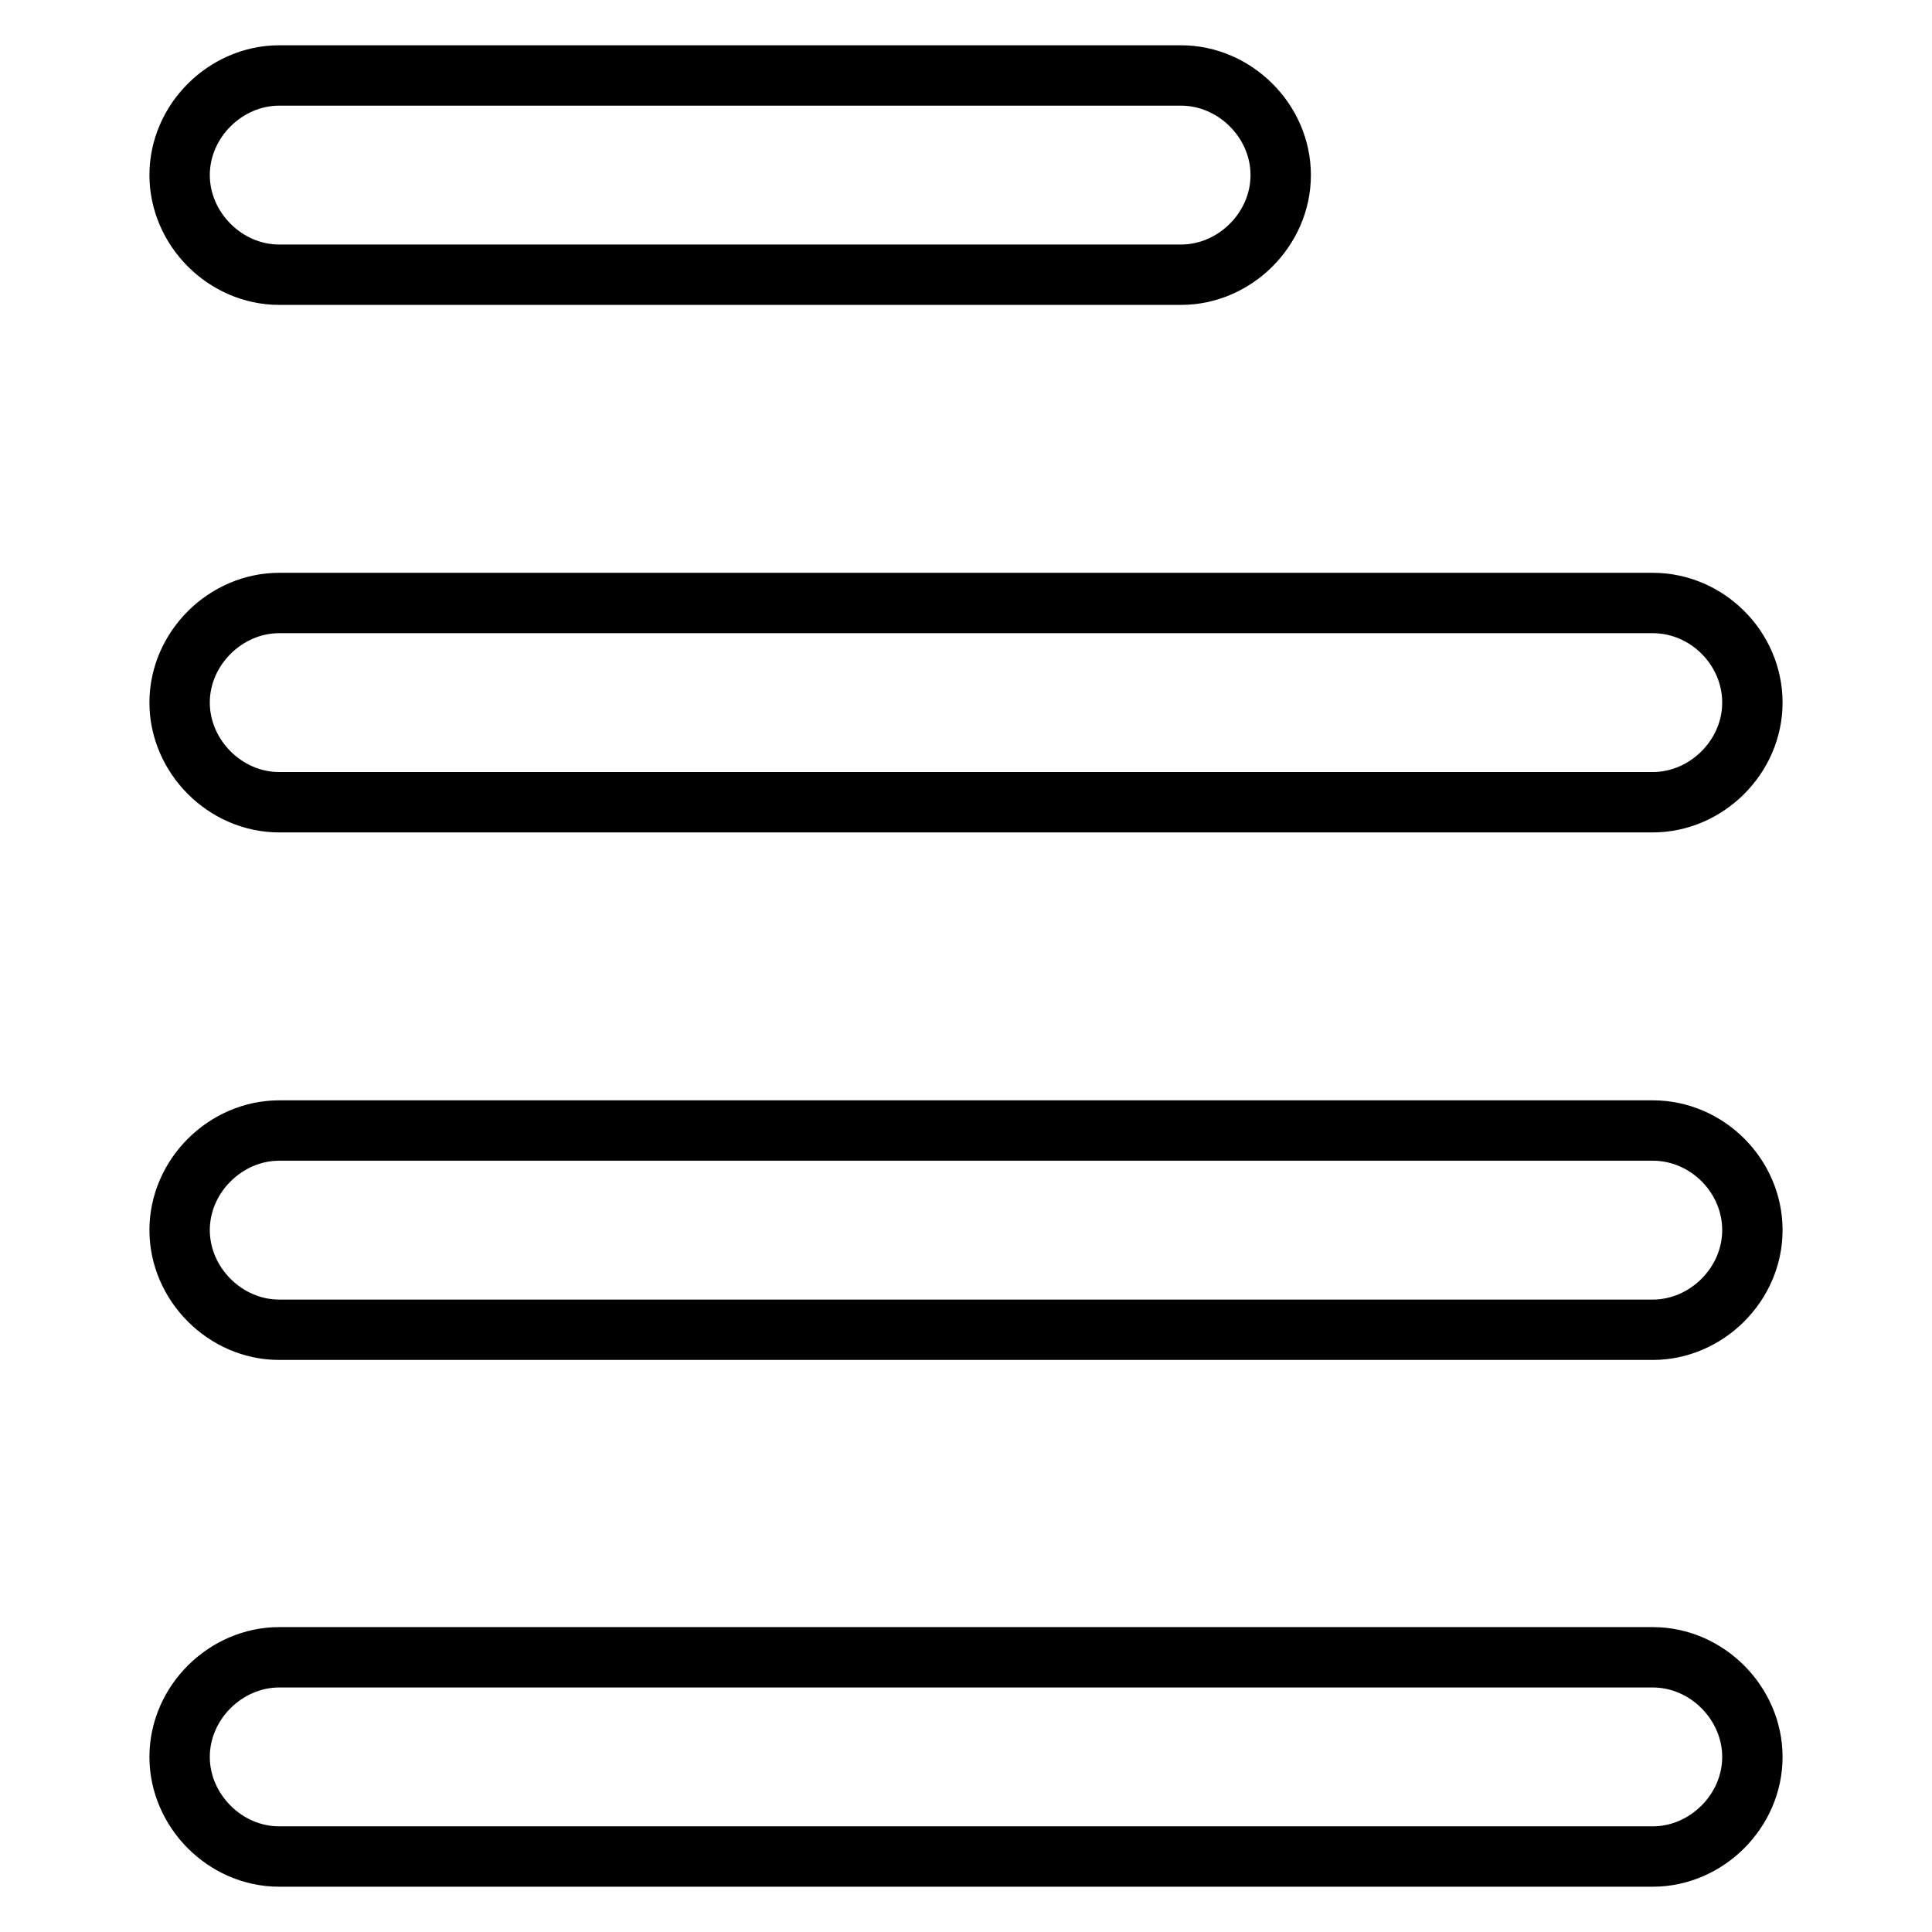
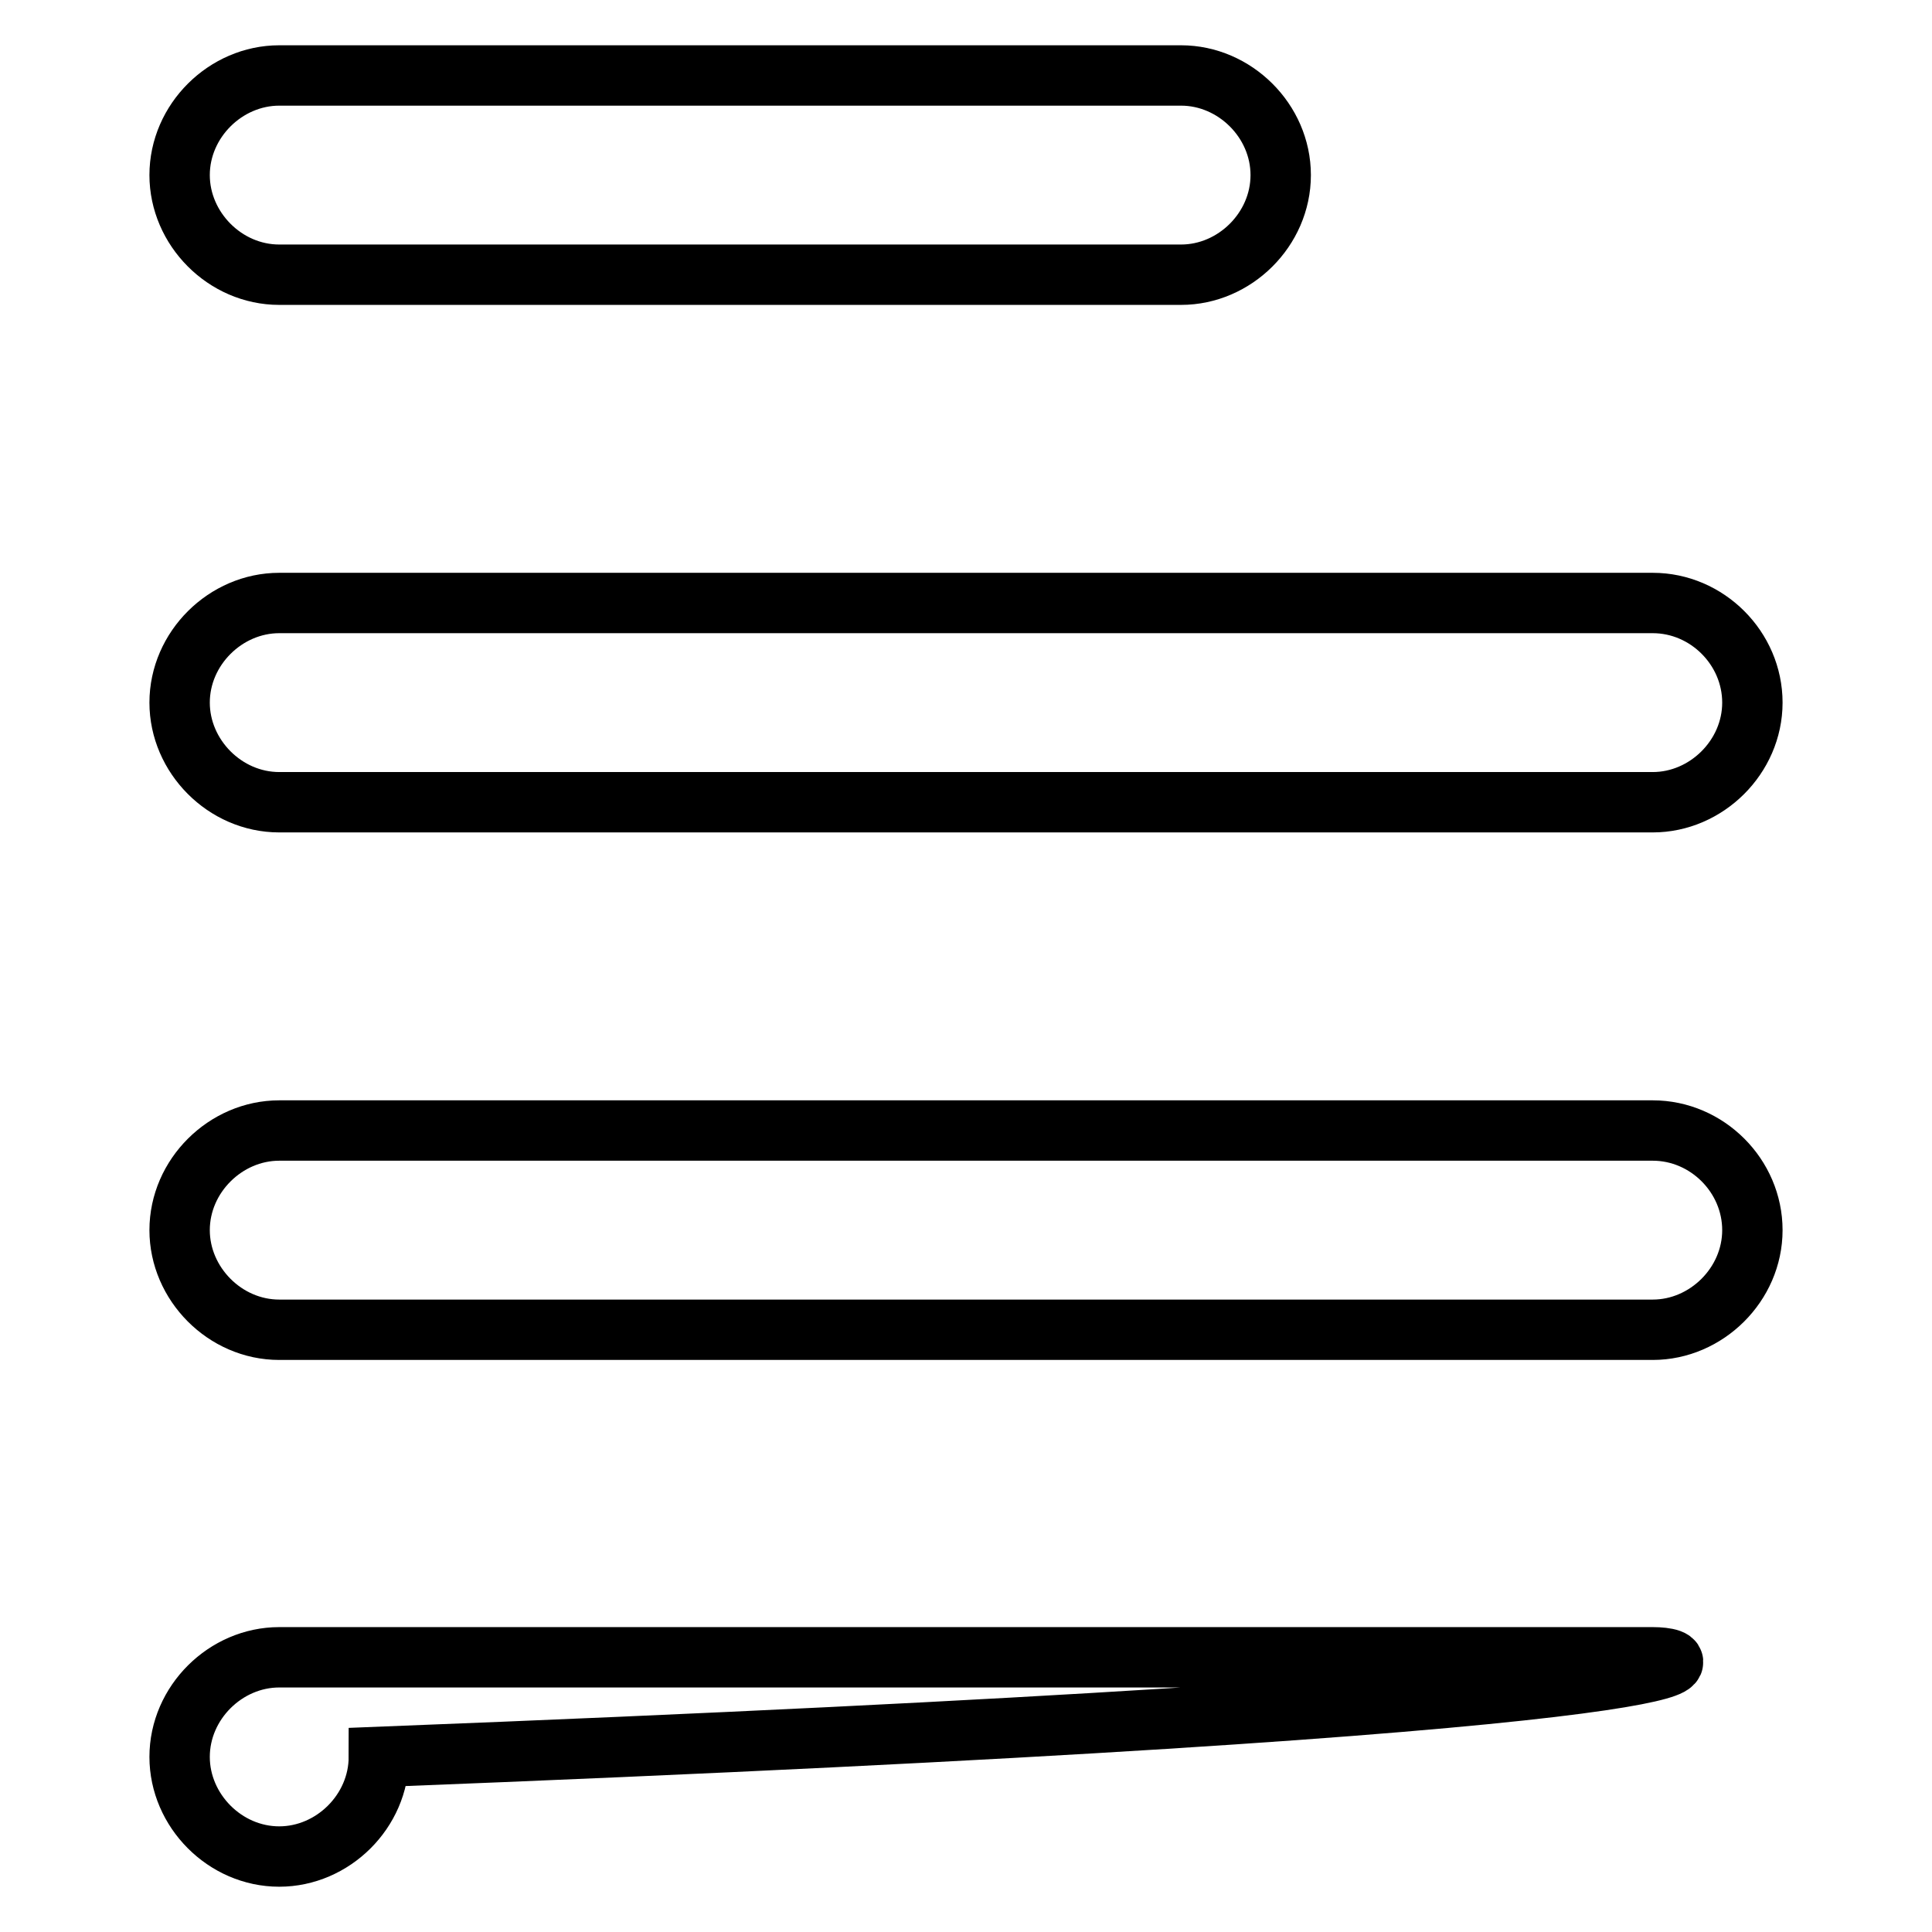
<svg xmlns="http://www.w3.org/2000/svg" version="1.1" x="0px" y="0px" viewBox="0 0 256 256" enable-background="new 0 0 256 256" xml:space="preserve">
  <g>
-     <path stroke-width="8" fill-opacity="0" stroke="#000000" d="M156.5,10H37c-7.1,0-13.2,6-13.2,13.2c0,7.1,6,13.2,13.2,13.2h119.5c7.1,0,13.2-6,13.2-13.2 C169.7,16,163.6,10,156.5,10L156.5,10z M219,79.9H37c-7.1,0-13.2,6-13.2,13.2c0,7.1,6,13.2,13.2,13.2h182c7.1,0,13.2-6,13.2-13.2 C232.2,85.9,226.2,79.9,219,79.9L219,79.9z M219,149.8H37c-7.1,0-13.2,6-13.2,13.2c0,7.1,6,13.2,13.2,13.2h182 c7.1,0,13.2-6,13.2-13.2C232.2,155.8,226.2,149.8,219,149.8L219,149.8z M219,219.6H37c-7.1,0-13.2,6-13.2,13.2 c0,7.1,6,13.2,13.2,13.2h182c7.1,0,13.2-6,13.2-13.2C232.2,225.7,226.2,219.6,219,219.6L219,219.6z" />
+     <path stroke-width="8" fill-opacity="0" stroke="#000000" d="M156.5,10H37c-7.1,0-13.2,6-13.2,13.2c0,7.1,6,13.2,13.2,13.2h119.5c7.1,0,13.2-6,13.2-13.2 C169.7,16,163.6,10,156.5,10L156.5,10z M219,79.9H37c-7.1,0-13.2,6-13.2,13.2c0,7.1,6,13.2,13.2,13.2h182c7.1,0,13.2-6,13.2-13.2 C232.2,85.9,226.2,79.9,219,79.9L219,79.9z M219,149.8H37c-7.1,0-13.2,6-13.2,13.2c0,7.1,6,13.2,13.2,13.2h182 c7.1,0,13.2-6,13.2-13.2C232.2,155.8,226.2,149.8,219,149.8L219,149.8z M219,219.6H37c-7.1,0-13.2,6-13.2,13.2 c0,7.1,6,13.2,13.2,13.2c7.1,0,13.2-6,13.2-13.2C232.2,225.7,226.2,219.6,219,219.6L219,219.6z" />
  </g>
</svg>